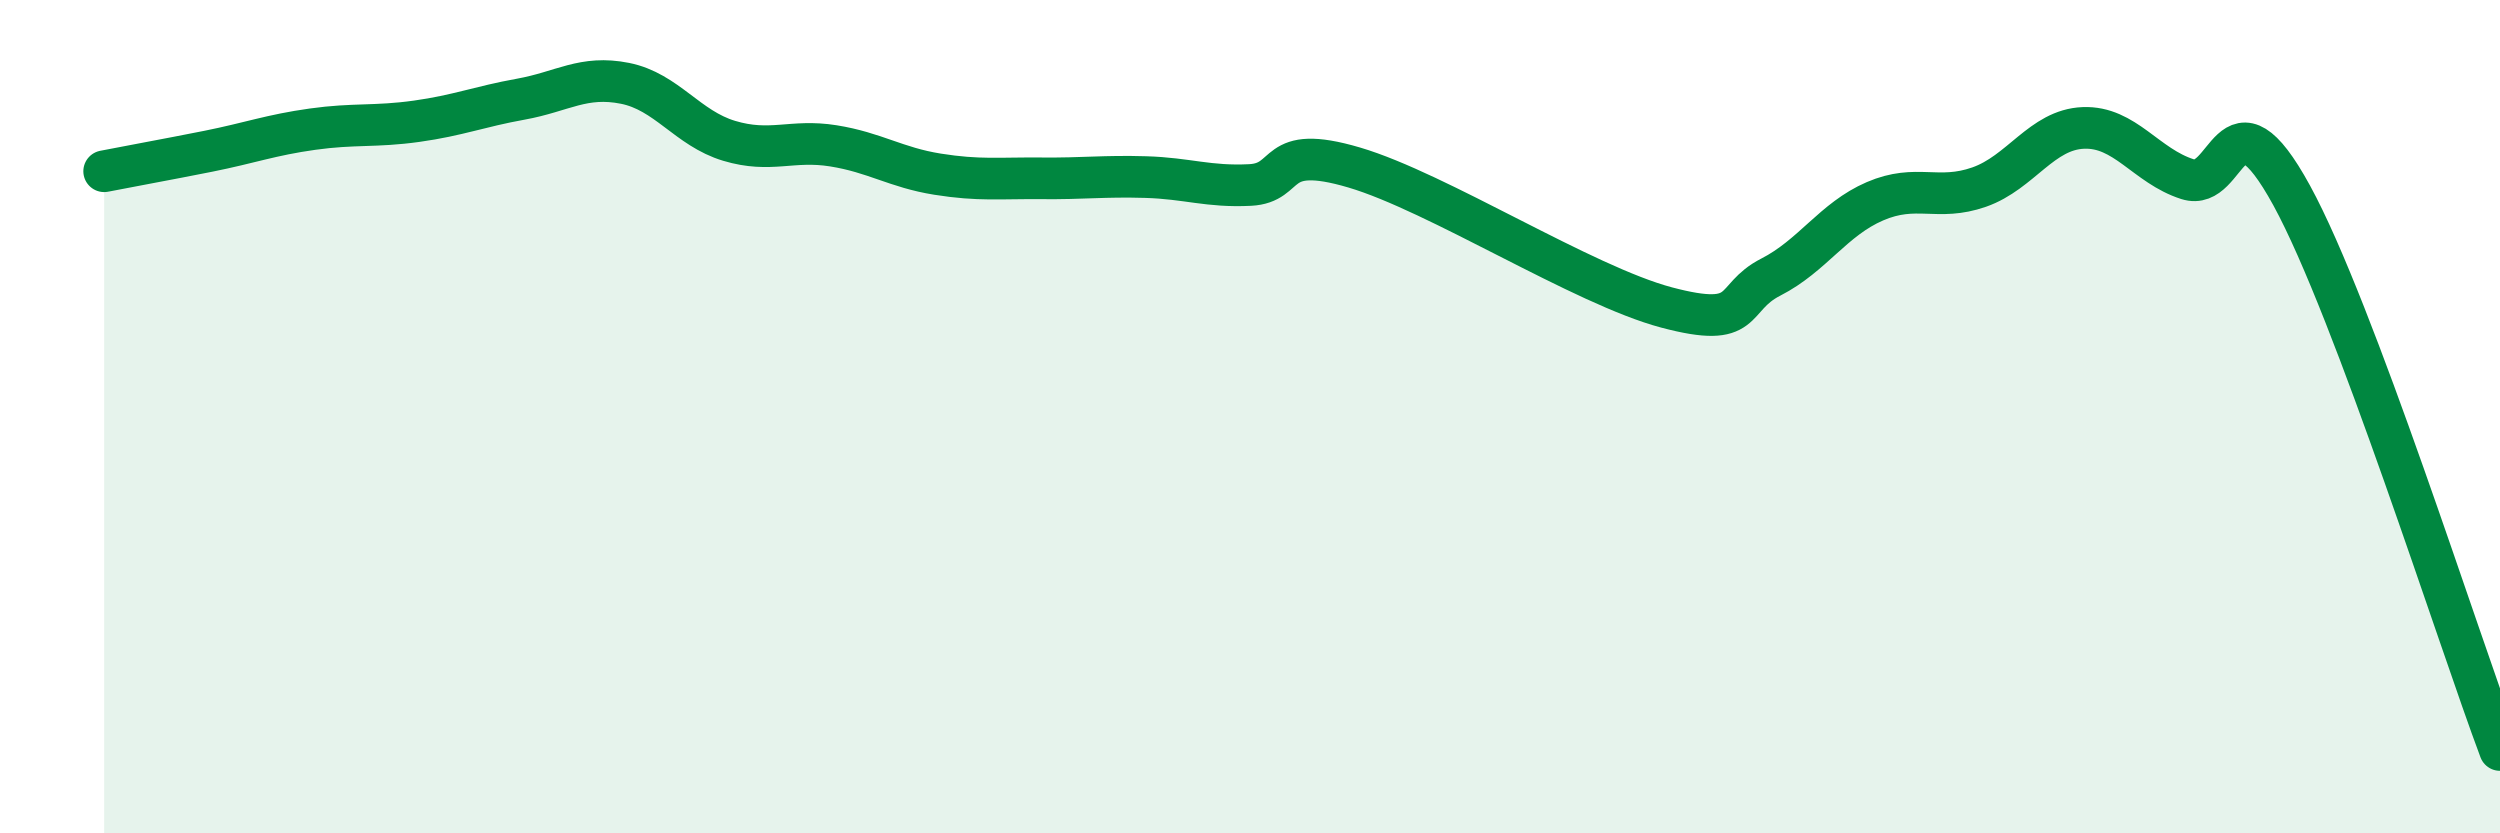
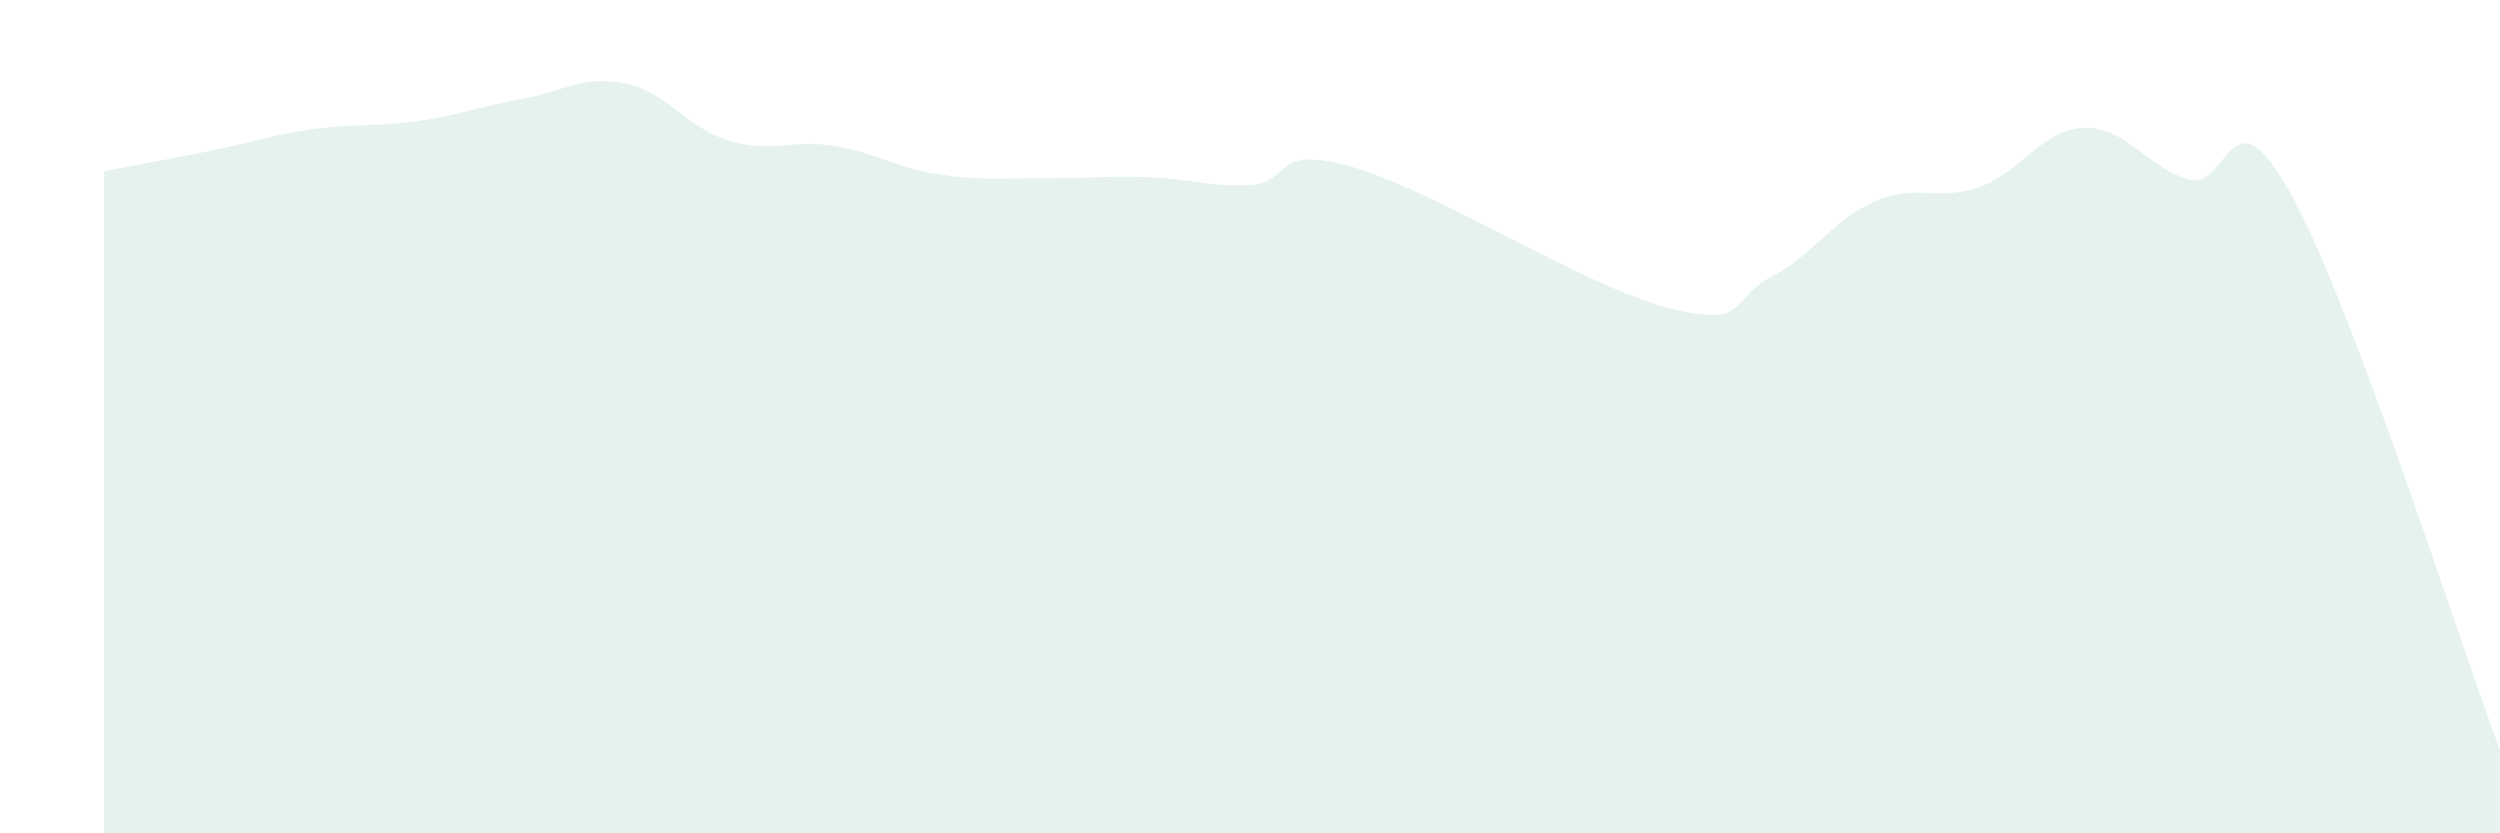
<svg xmlns="http://www.w3.org/2000/svg" width="60" height="20" viewBox="0 0 60 20">
  <path d="M 2.5,4.11 C 3,4.01 4,3.83 5,3.63 C 6,3.43 6.5,3.24 7.5,3.1 C 8.5,2.96 9,3.05 10,2.91 C 11,2.77 11.5,2.56 12.5,2.38 C 13.5,2.2 14,1.8 15,2 C 16,2.2 16.5,3.08 17.5,3.38 C 18.5,3.68 19,3.34 20,3.5 C 21,3.66 21.5,4.02 22.5,4.18 C 23.5,4.34 24,4.27 25,4.28 C 26,4.29 26.5,4.22 27.5,4.25 C 28.5,4.28 29,4.49 30,4.44 C 31,4.39 30.5,3.43 32.5,4.02 C 34.5,4.61 38,6.85 40,7.38 C 42,7.91 41.5,7.16 42.5,6.65 C 43.5,6.14 44,5.26 45,4.83 C 46,4.4 46.5,4.84 47.5,4.49 C 48.5,4.14 49,3.11 50,3.07 C 51,3.03 51.5,3.98 52.5,4.3 C 53.5,4.62 53.5,1.95 55,4.69 C 56.5,7.43 59,15.34 60,18L60 20L2.5 20Z" fill="#008740" opacity="0.1" stroke-linecap="round" stroke-linejoin="round" />
-   <path d="M 2.5,4.11 C 3,4.01 4,3.83 5,3.63 C 6,3.43 6.5,3.24 7.5,3.1 C 8.5,2.96 9,3.05 10,2.91 C 11,2.77 11.5,2.56 12.5,2.38 C 13.5,2.2 14,1.8 15,2 C 16,2.2 16.5,3.08 17.5,3.38 C 18.5,3.68 19,3.34 20,3.5 C 21,3.66 21.5,4.02 22.5,4.18 C 23.5,4.34 24,4.27 25,4.28 C 26,4.29 26.5,4.22 27.5,4.25 C 28.5,4.28 29,4.49 30,4.44 C 31,4.39 30.5,3.43 32.5,4.02 C 34.5,4.61 38,6.85 40,7.38 C 42,7.91 41.5,7.16 42.5,6.65 C 43.5,6.14 44,5.26 45,4.83 C 46,4.4 46.5,4.84 47.5,4.49 C 48.5,4.14 49,3.11 50,3.07 C 51,3.03 51.5,3.98 52.5,4.3 C 53.5,4.62 53.5,1.95 55,4.69 C 56.5,7.43 59,15.34 60,18" stroke="#008740" stroke-width="1" fill="none" stroke-linecap="round" stroke-linejoin="round" />
</svg>